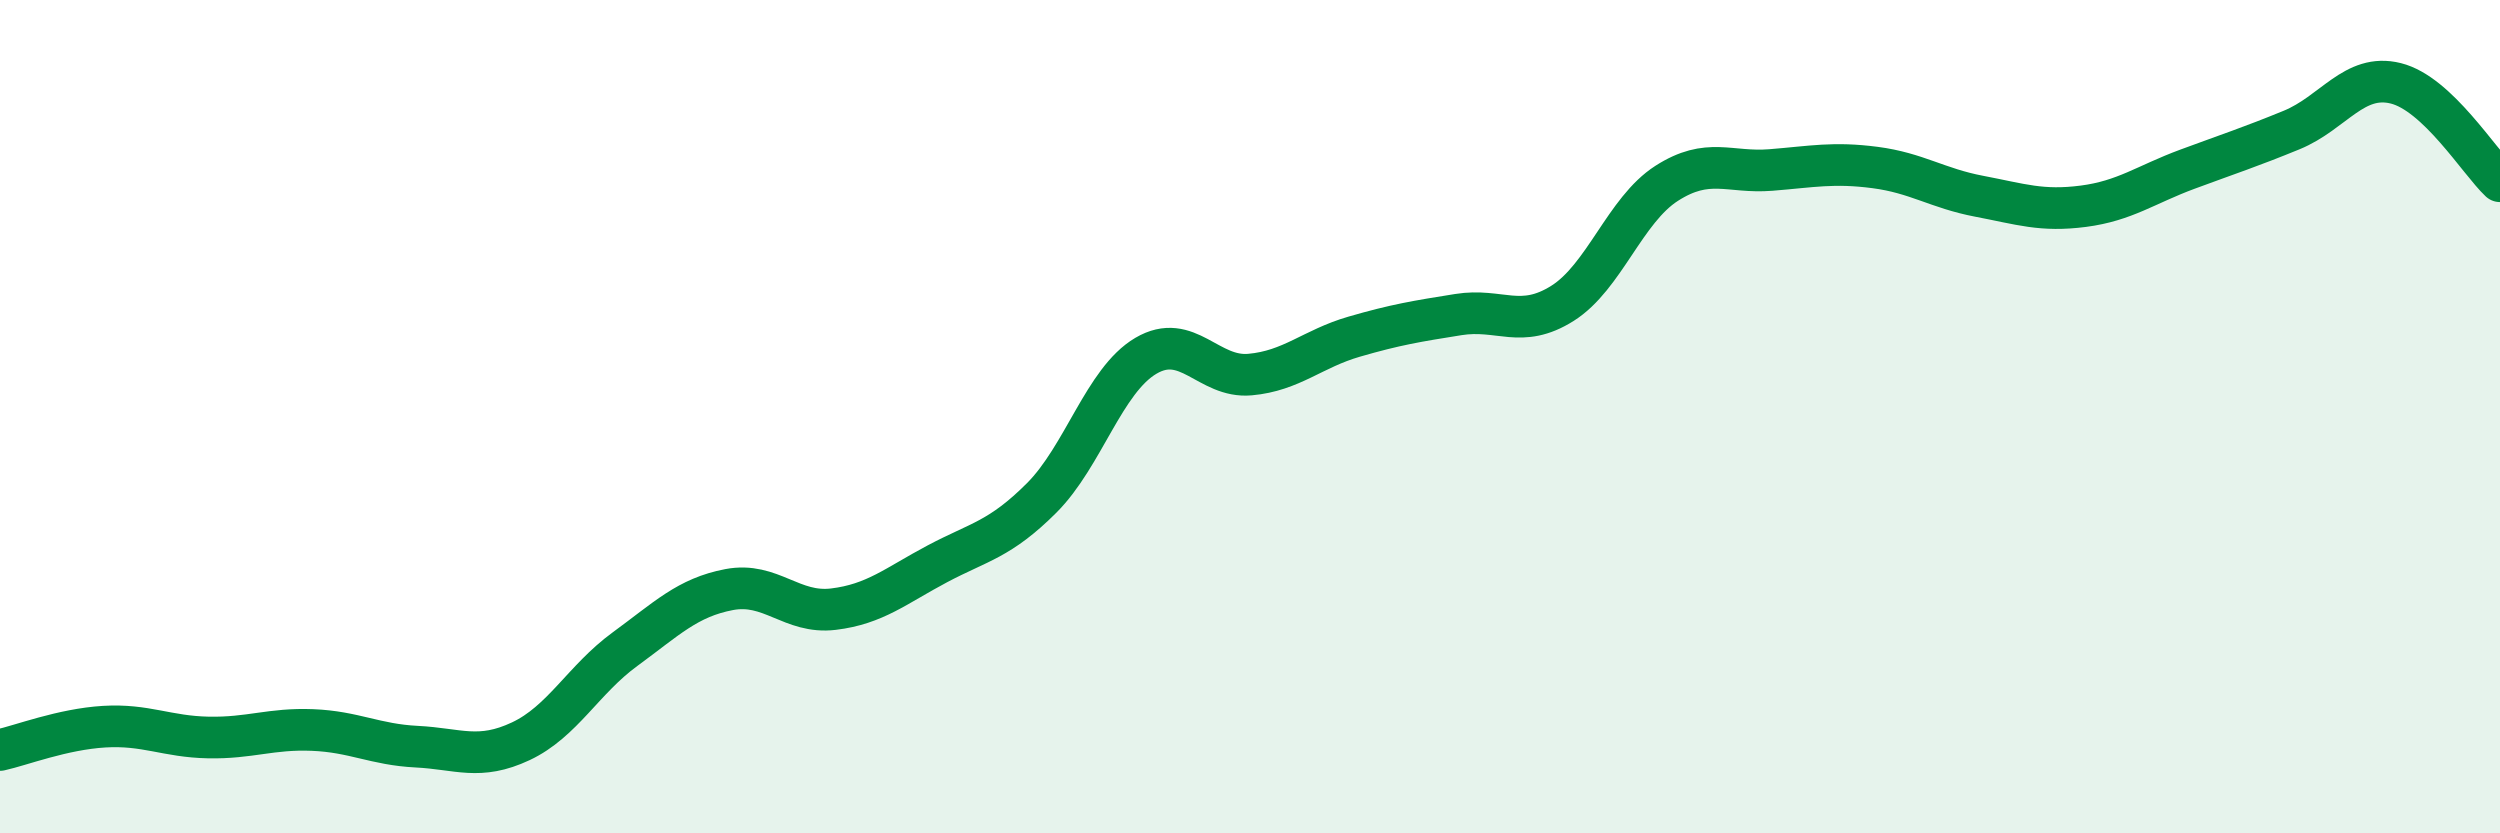
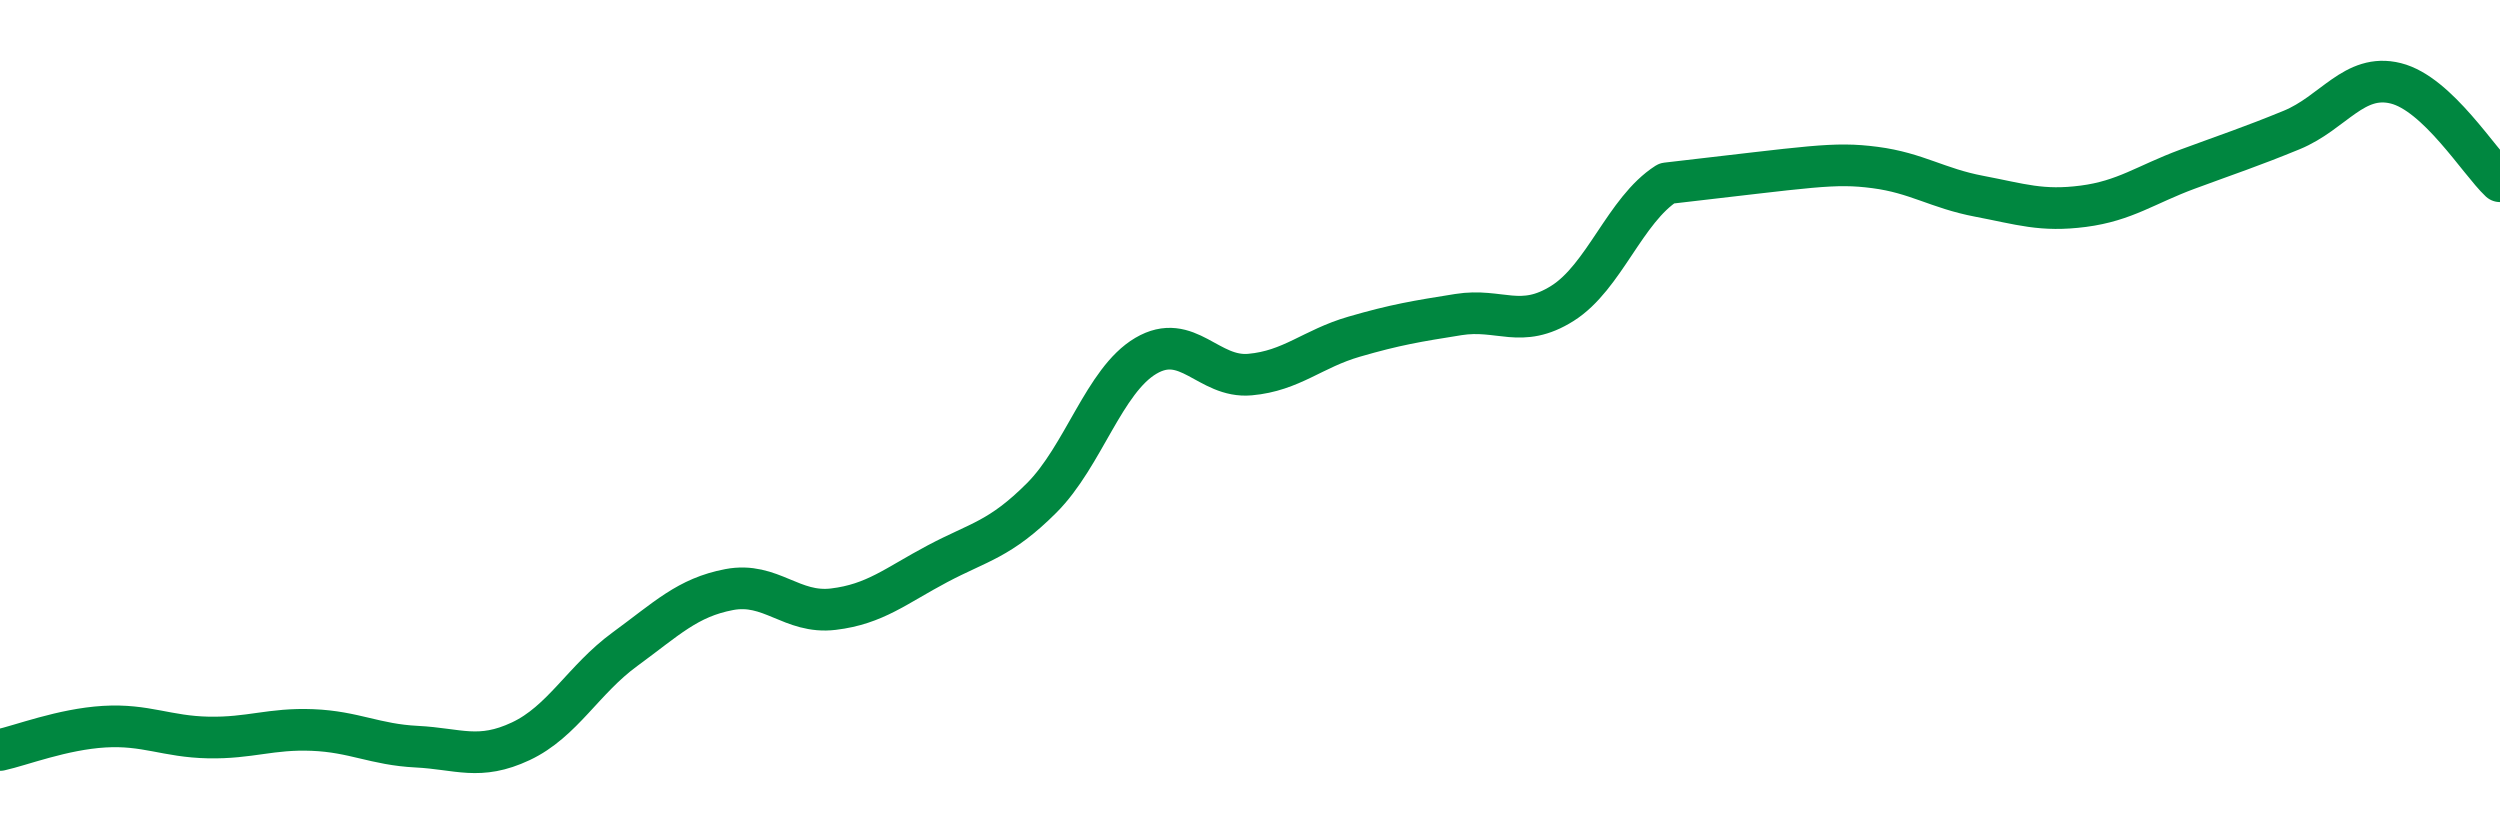
<svg xmlns="http://www.w3.org/2000/svg" width="60" height="20" viewBox="0 0 60 20">
-   <path d="M 0,18 C 0.5,17.89 1.5,17.5 2.5,17.44 C 3.5,17.38 4,17.68 5,17.7 C 6,17.72 6.5,17.48 7.5,17.52 C 8.5,17.56 9,17.87 10,17.92 C 11,17.97 11.5,18.26 12.5,17.79 C 13.5,17.32 14,16.31 15,15.58 C 16,14.85 16.5,14.34 17.5,14.15 C 18.5,13.96 19,14.74 20,14.62 C 21,14.5 21.5,14.06 22.5,13.53 C 23.5,13 24,12.95 25,11.95 C 26,10.95 26.5,9.13 27.5,8.54 C 28.5,7.95 29,9.08 30,8.99 C 31,8.9 31.5,8.37 32.5,8.08 C 33.5,7.79 34,7.71 35,7.55 C 36,7.39 36.5,7.91 37.5,7.28 C 38.5,6.65 39,5.04 40,4.4 C 41,3.76 41.5,4.16 42.5,4.08 C 43.5,4 44,3.89 45,4.02 C 46,4.15 46.5,4.52 47.5,4.71 C 48.5,4.9 49,5.08 50,4.95 C 51,4.82 51.5,4.43 52.5,4.06 C 53.5,3.69 54,3.53 55,3.12 C 56,2.71 56.5,1.75 57.5,2 C 58.5,2.25 59.5,3.88 60,4.35L60 20L0 20Z" fill="#008740" opacity="0.1" stroke-linecap="round" stroke-linejoin="round" />
-   <path d="M 0,18 C 0.5,17.89 1.5,17.5 2.5,17.44 C 3.5,17.38 4,17.68 5,17.7 C 6,17.72 6.5,17.48 7.5,17.52 C 8.5,17.56 9,17.87 10,17.92 C 11,17.97 11.5,18.26 12.5,17.79 C 13.5,17.32 14,16.31 15,15.58 C 16,14.85 16.5,14.34 17.5,14.15 C 18.5,13.96 19,14.74 20,14.62 C 21,14.5 21.5,14.06 22.5,13.53 C 23.5,13 24,12.95 25,11.95 C 26,10.95 26.5,9.13 27.5,8.54 C 28.5,7.95 29,9.08 30,8.99 C 31,8.9 31.5,8.37 32.5,8.08 C 33.5,7.79 34,7.71 35,7.55 C 36,7.39 36.5,7.91 37.5,7.28 C 38.5,6.65 39,5.04 40,4.4 C 41,3.76 41.5,4.16 42.5,4.08 C 43.5,4 44,3.89 45,4.02 C 46,4.15 46.5,4.52 47.5,4.71 C 48.5,4.9 49,5.08 50,4.95 C 51,4.82 51.5,4.43 52.5,4.06 C 53.5,3.69 54,3.53 55,3.12 C 56,2.71 56.5,1.75 57.5,2 C 58.5,2.25 59.5,3.88 60,4.35" stroke="#008740" stroke-width="1" fill="none" stroke-linecap="round" stroke-linejoin="round" />
+   <path d="M 0,18 C 0.5,17.89 1.5,17.5 2.5,17.44 C 3.5,17.38 4,17.68 5,17.7 C 6,17.72 6.5,17.48 7.5,17.52 C 8.5,17.56 9,17.87 10,17.92 C 11,17.97 11.5,18.26 12.5,17.79 C 13.5,17.32 14,16.31 15,15.58 C 16,14.85 16.5,14.34 17.5,14.15 C 18.5,13.96 19,14.74 20,14.62 C 21,14.5 21.5,14.06 22.5,13.53 C 23.5,13 24,12.95 25,11.95 C 26,10.95 26.5,9.13 27.5,8.54 C 28.5,7.95 29,9.08 30,8.99 C 31,8.9 31.5,8.37 32.5,8.08 C 33.5,7.79 34,7.71 35,7.55 C 36,7.39 36.5,7.91 37.5,7.28 C 38.5,6.65 39,5.04 40,4.4 C 43.5,4 44,3.89 45,4.02 C 46,4.15 46.5,4.52 47.5,4.71 C 48.5,4.9 49,5.08 50,4.95 C 51,4.82 51.5,4.43 52.5,4.06 C 53.5,3.69 54,3.53 55,3.12 C 56,2.71 56.5,1.75 57.5,2 C 58.5,2.25 59.5,3.88 60,4.35" stroke="#008740" stroke-width="1" fill="none" stroke-linecap="round" stroke-linejoin="round" />
</svg>